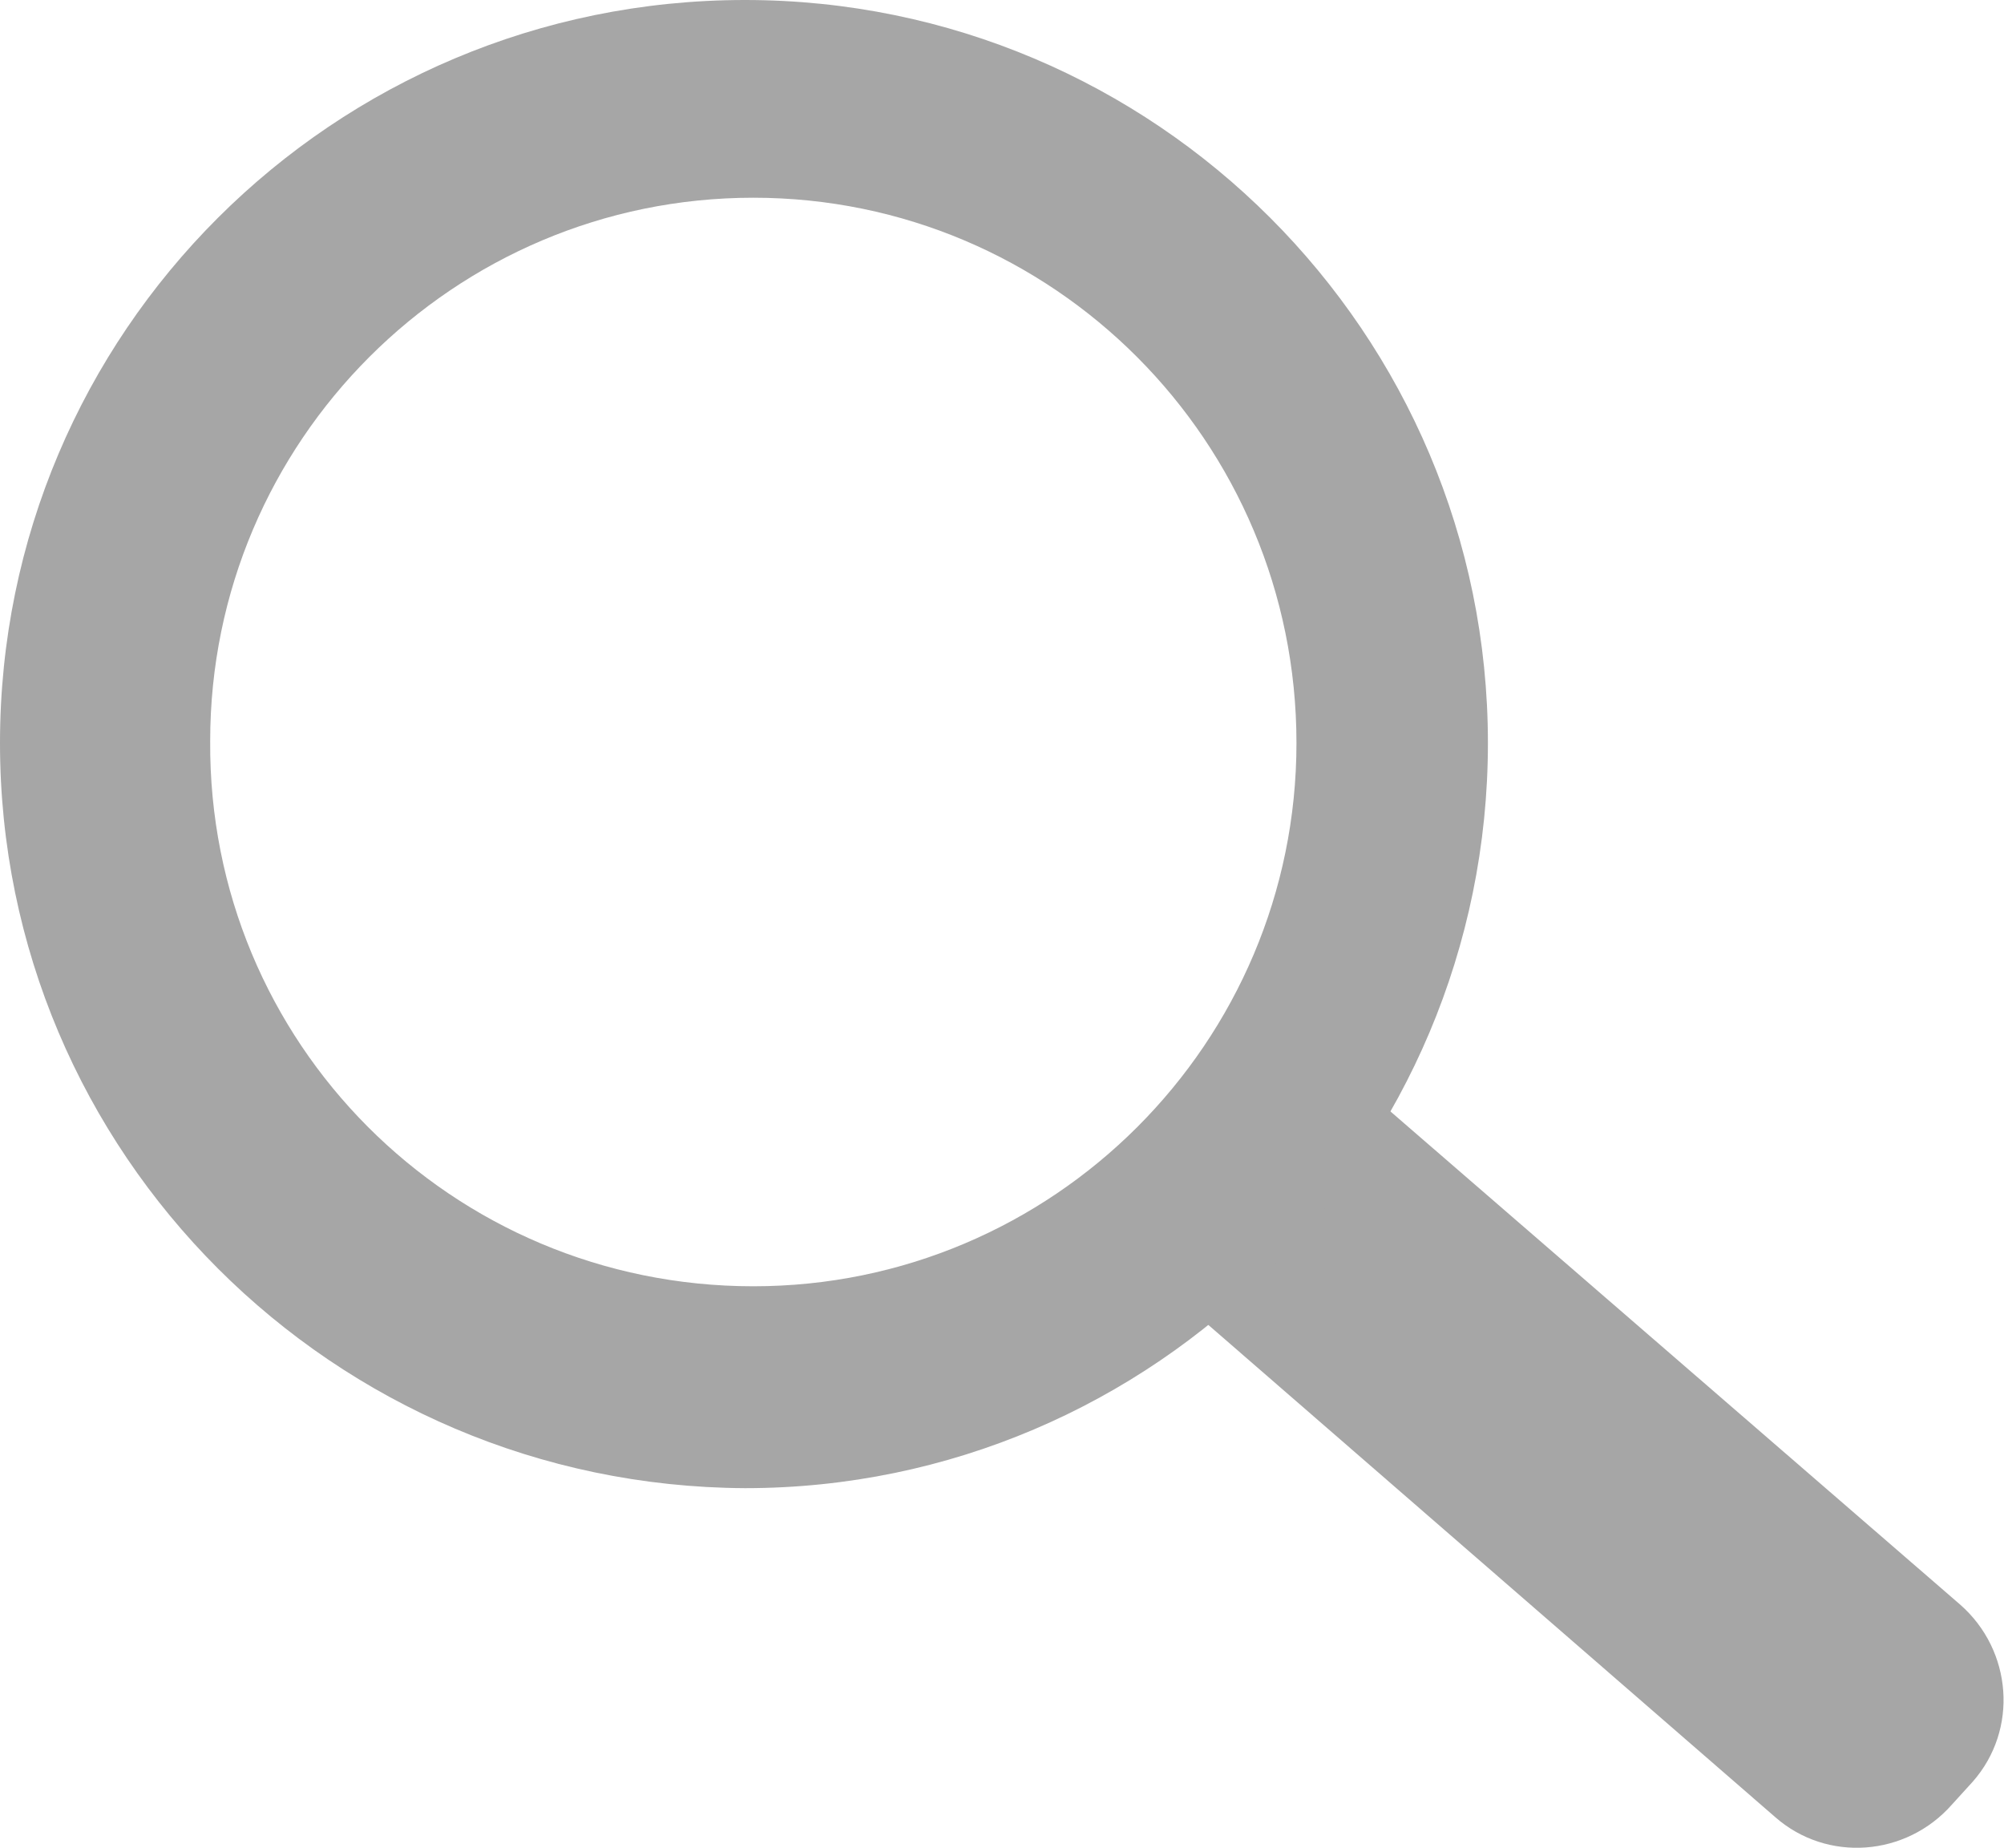
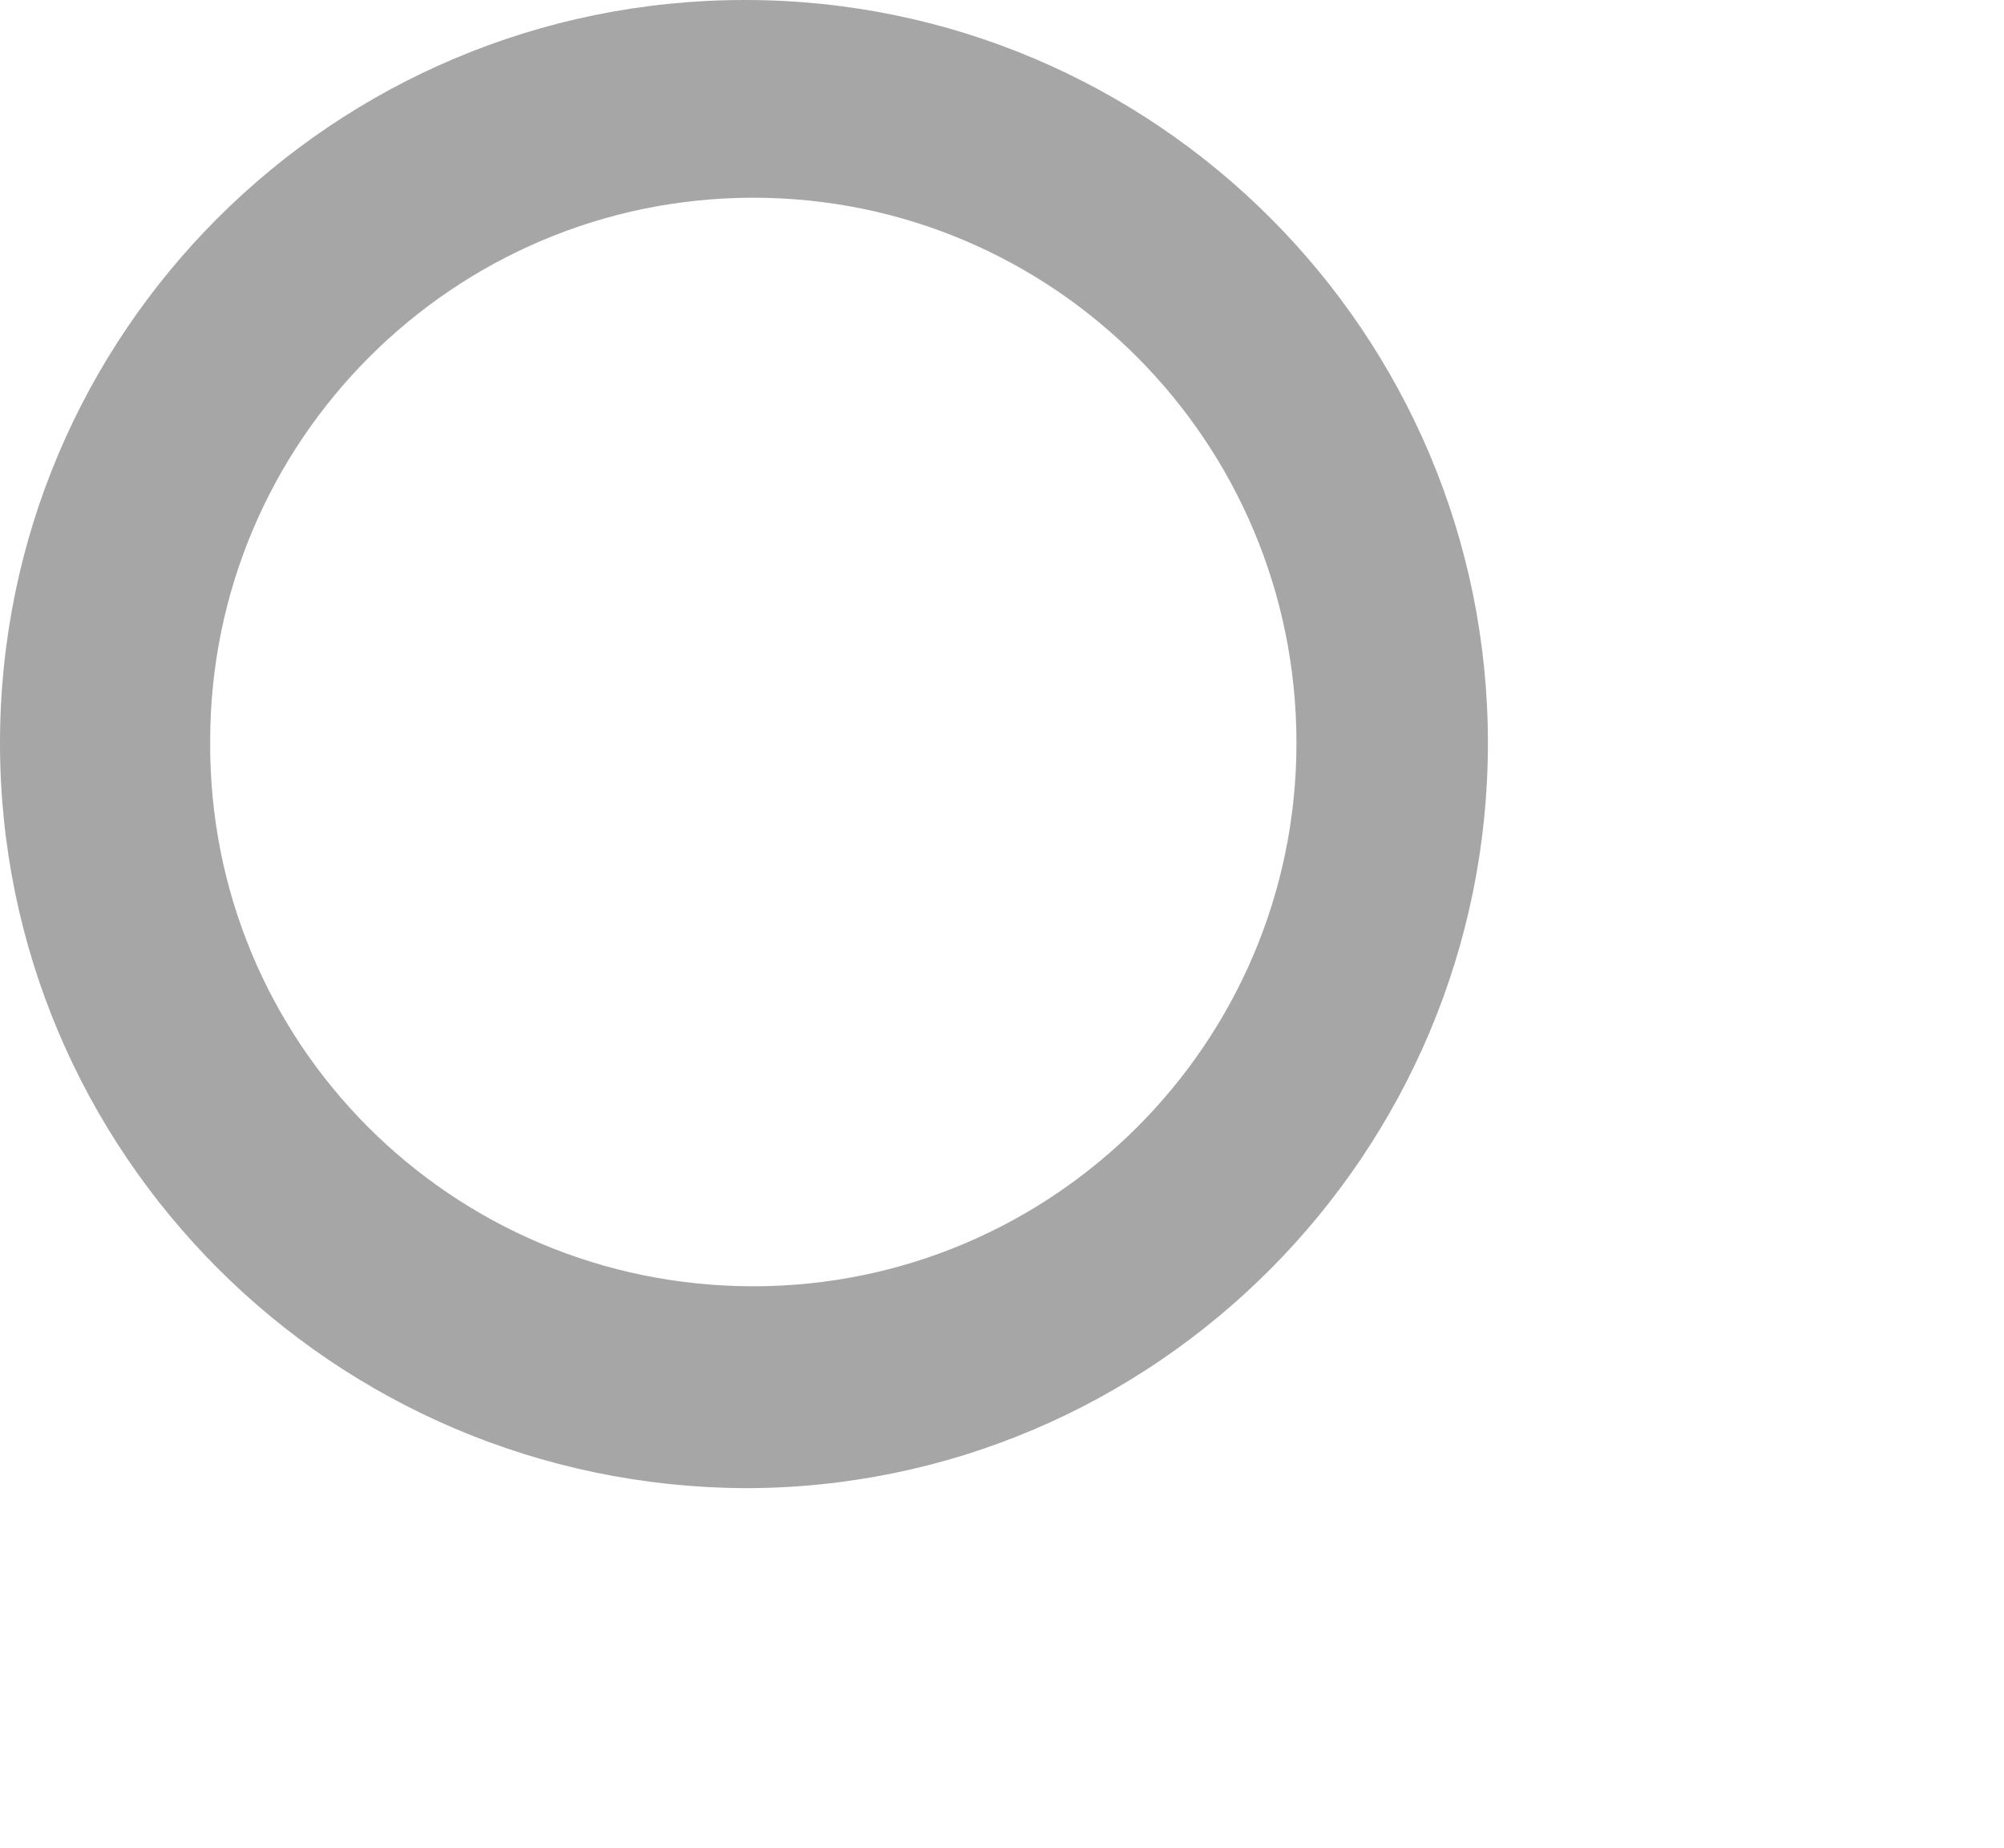
<svg xmlns="http://www.w3.org/2000/svg" version="1.1" id="Capa_1" x="0px" y="0px" viewBox="0 0 96.3 88.8" style="enable-background:new 0 0 96.3 88.8;" xml:space="preserve">
  <style type="text/css">
	.st0{fill:#A6A6A6;}
</style>
  <g>
-     <path class="st0" d="M66.7,53.3l27.5,23.8c2.5,2.2,2.8,6,0.6,8.5l-1,1.1c-2.2,2.5-6,2.8-8.5,0.6L58,63.6" />
-   </g>
+     </g>
  <path class="st0" d="M0,35.7C0,16,16,0,35.8,0c19.7,0,35.7,16,35.7,35.7s-16,35.8-35.7,35.8C16,71.4,0,55.4,0,35.7z M36.2,61.8  c14.4,0,26.1-11.7,26.1-26.1c0-14.5-11.7-26.2-26.1-26.2S10.1,21.2,10.1,35.6C10,50.1,21.7,61.8,36.2,61.8z" />
</svg>